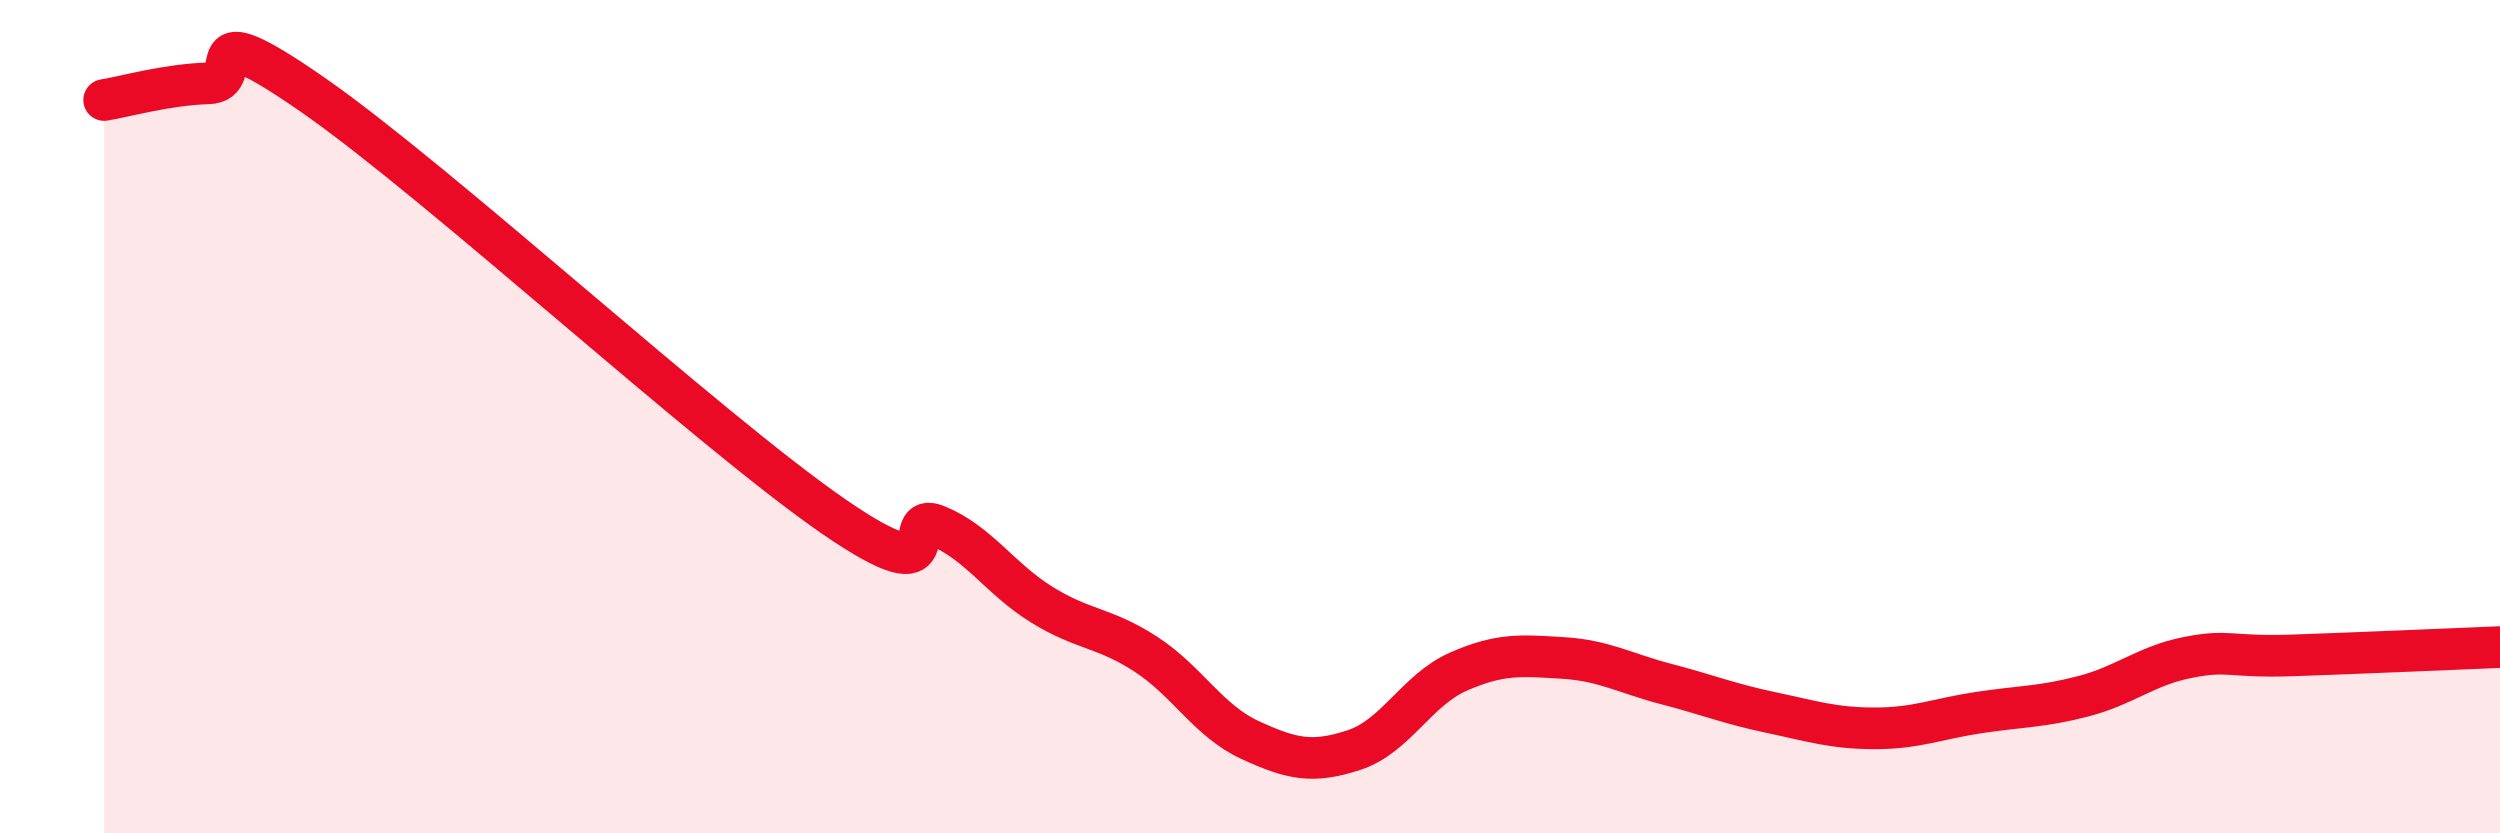
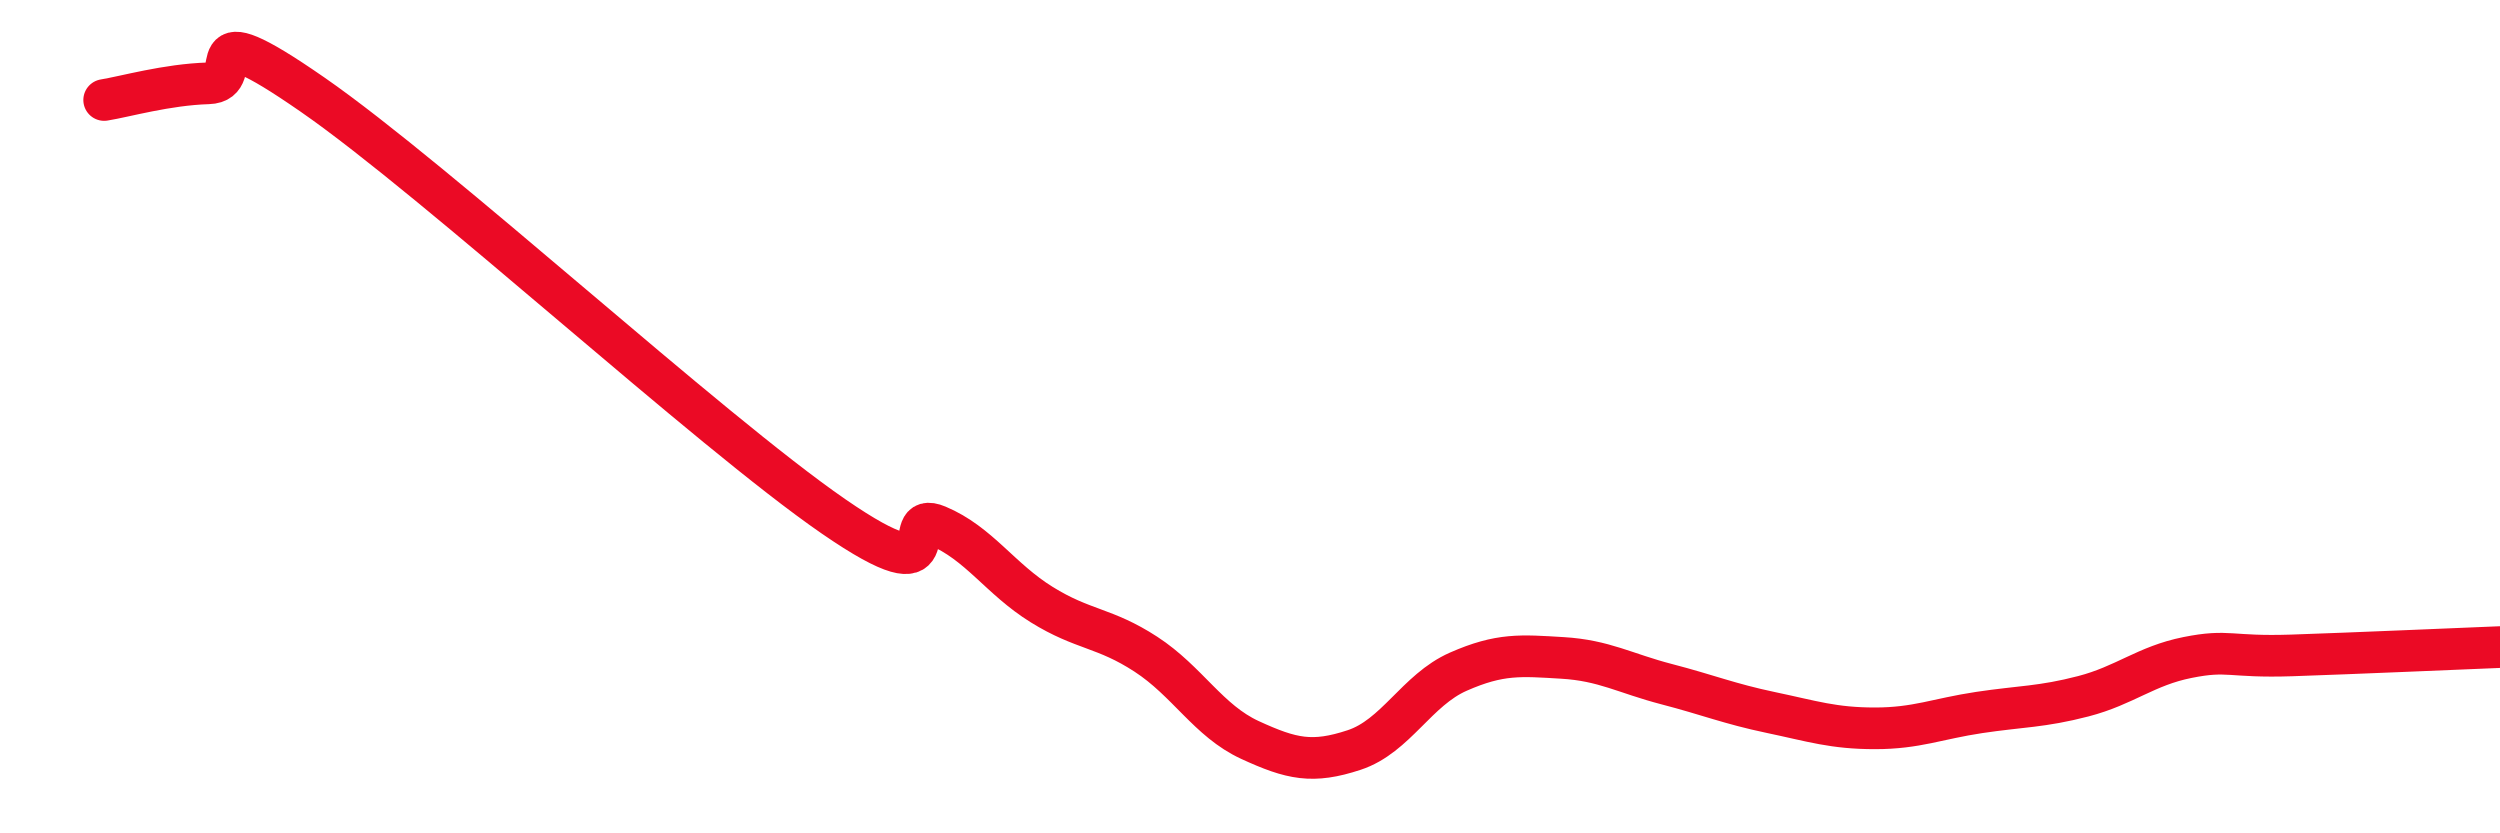
<svg xmlns="http://www.w3.org/2000/svg" width="60" height="20" viewBox="0 0 60 20">
-   <path d="M 2.5,2.4 C 3,2.32 4,2.03 5,2 C 6,1.97 4.5,0.19 7.5,2.27 C 10.5,4.35 17,10.32 20,12.39 C 23,14.46 21.5,12.2 22.5,12.62 C 23.5,13.04 24,13.89 25,14.51 C 26,15.13 26.5,15.05 27.5,15.7 C 28.5,16.35 29,17.3 30,17.76 C 31,18.22 31.5,18.33 32.5,18 C 33.5,17.67 34,16.56 35,16.12 C 36,15.68 36.5,15.73 37.5,15.79 C 38.5,15.85 39,16.16 40,16.42 C 41,16.68 41.5,16.89 42.5,17.1 C 43.5,17.31 44,17.48 45,17.48 C 46,17.48 46.5,17.25 47.5,17.1 C 48.5,16.95 49,16.97 50,16.71 C 51,16.45 51.5,15.98 52.5,15.78 C 53.5,15.58 53.5,15.78 55,15.73 C 56.5,15.68 59,15.57 60,15.53L60 20L2.5 20Z" fill="#EB0A25" opacity="0.1" stroke-linecap="round" stroke-linejoin="round" />
  <path d="M 2.5,2.4 C 3,2.32 4,2.03 5,2 C 6,1.97 4.5,0.19 7.5,2.27 C 10.5,4.35 17,10.32 20,12.39 C 23,14.46 21.5,12.2 22.5,12.62 C 23.5,13.04 24,13.89 25,14.51 C 26,15.13 26.5,15.05 27.5,15.7 C 28.5,16.35 29,17.3 30,17.76 C 31,18.22 31.5,18.33 32.5,18 C 33.5,17.67 34,16.56 35,16.12 C 36,15.68 36.5,15.73 37.5,15.79 C 38.5,15.85 39,16.16 40,16.42 C 41,16.68 41.5,16.89 42.5,17.1 C 43.5,17.31 44,17.48 45,17.48 C 46,17.48 46.5,17.25 47.5,17.1 C 48.5,16.95 49,16.97 50,16.71 C 51,16.45 51.5,15.98 52.5,15.78 C 53.5,15.58 53.5,15.78 55,15.73 C 56.5,15.68 59,15.57 60,15.53" stroke="#EB0A25" stroke-width="1" fill="none" stroke-linecap="round" stroke-linejoin="round" />
</svg>